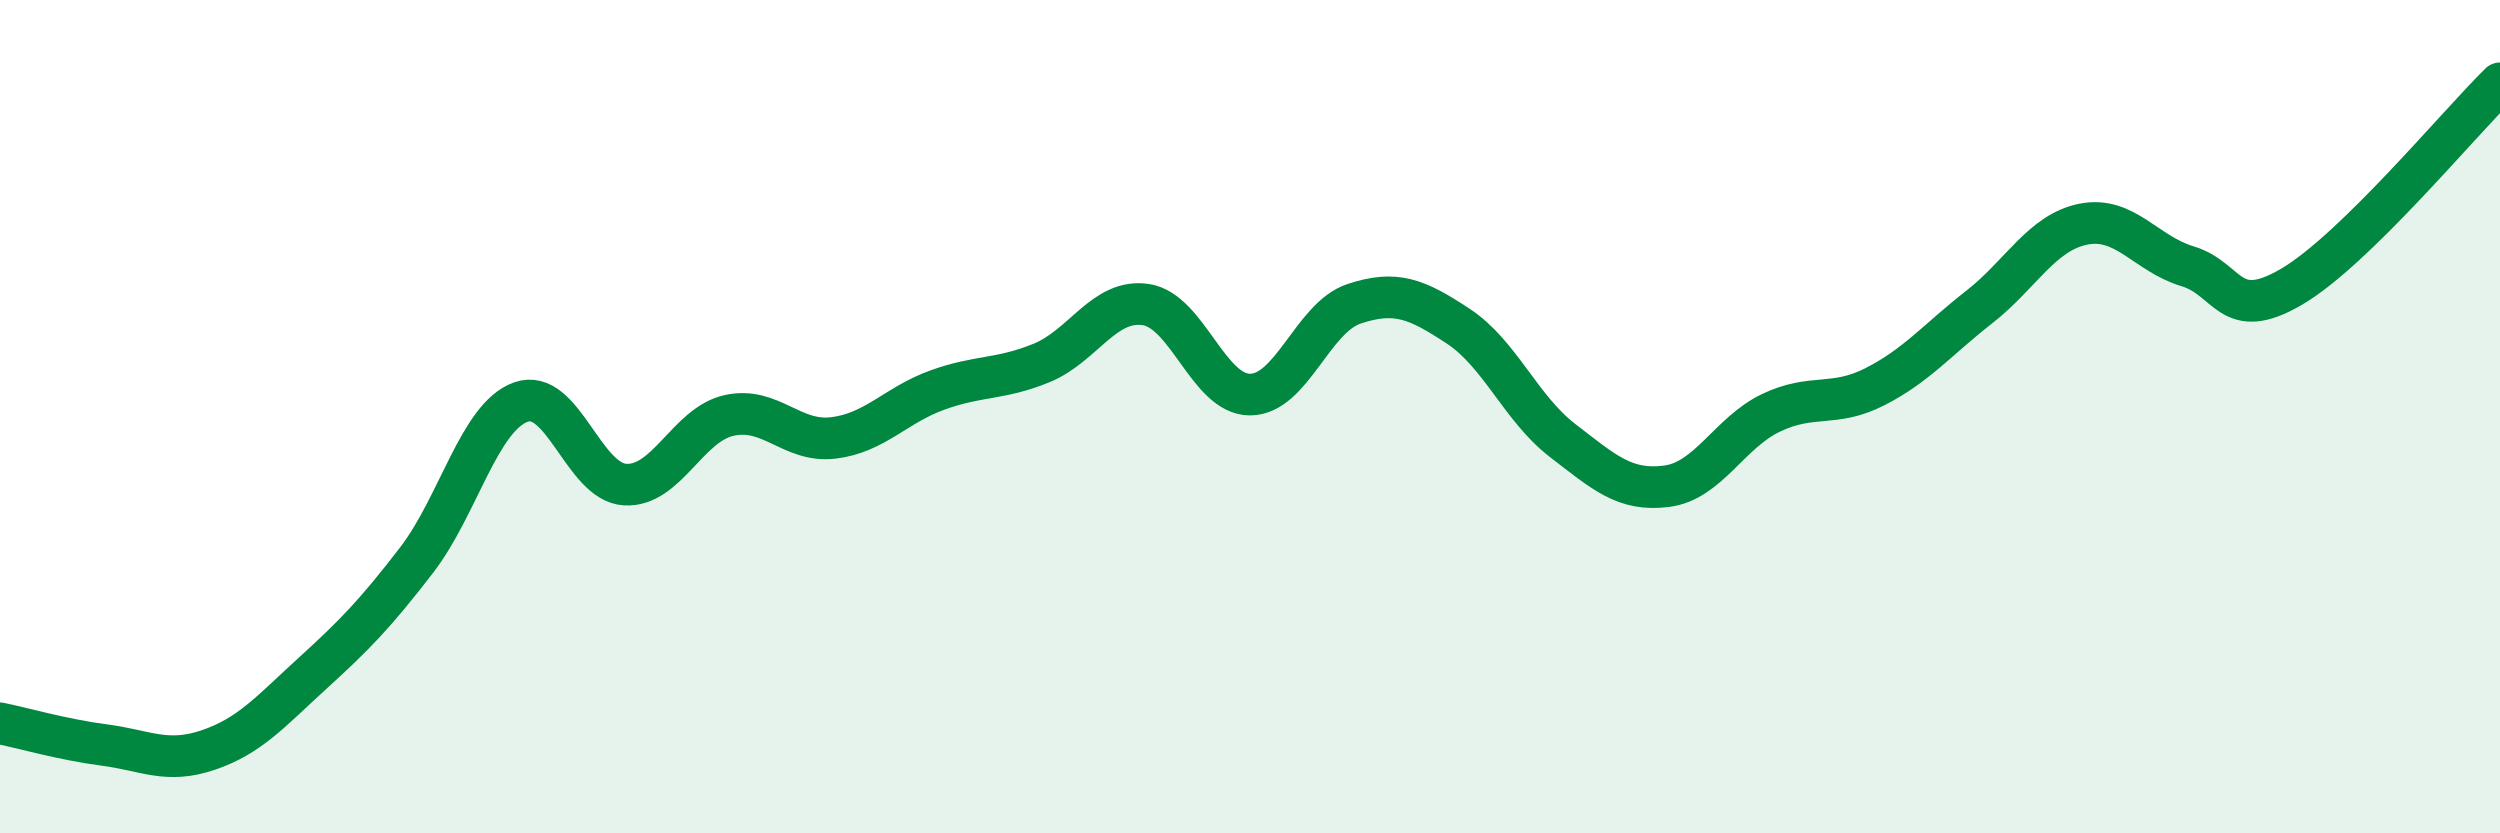
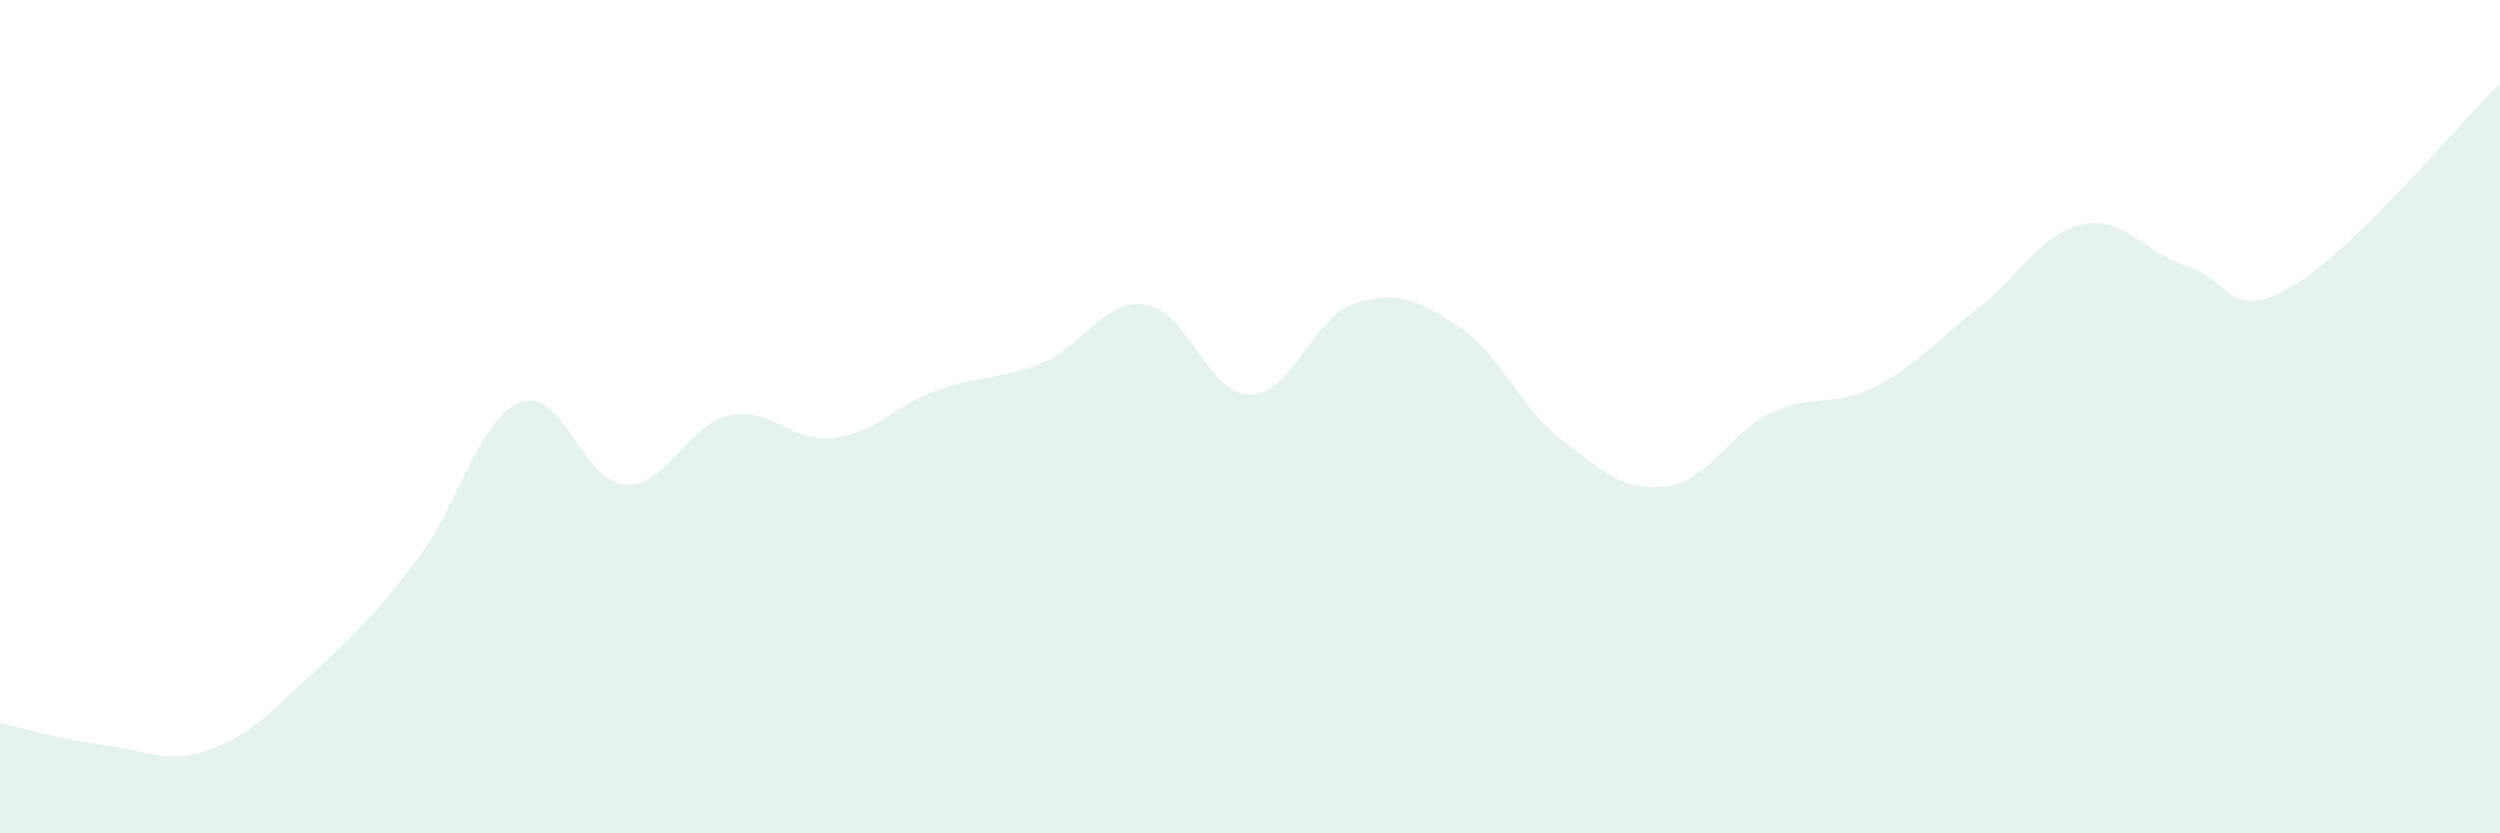
<svg xmlns="http://www.w3.org/2000/svg" width="60" height="20" viewBox="0 0 60 20">
  <path d="M 0,17.36 C 0.5,17.46 1.5,17.75 2.5,17.88 C 3.5,18.01 4,18.34 5,18 C 6,17.66 6.5,17.07 7.5,16.16 C 8.5,15.25 9,14.74 10,13.44 C 11,12.14 11.5,10.01 12.5,9.65 C 13.5,9.29 14,11.57 15,11.63 C 16,11.69 16.5,10.19 17.5,9.97 C 18.5,9.75 19,10.63 20,10.51 C 21,10.39 21.5,9.72 22.5,9.36 C 23.5,9 24,9.12 25,8.71 C 26,8.3 26.5,7.16 27.5,7.31 C 28.5,7.46 29,9.47 30,9.47 C 31,9.47 31.5,7.62 32.5,7.29 C 33.5,6.96 34,7.17 35,7.83 C 36,8.49 36.5,9.8 37.5,10.57 C 38.5,11.34 39,11.8 40,11.67 C 41,11.54 41.5,10.39 42.5,9.91 C 43.5,9.43 44,9.79 45,9.28 C 46,8.77 46.5,8.15 47.5,7.37 C 48.5,6.59 49,5.58 50,5.38 C 51,5.18 51.5,6.09 52.5,6.39 C 53.5,6.69 53.5,7.76 55,6.88 C 56.5,6 59,2.98 60,2L60 20L0 20Z" fill="#008740" opacity="0.1" stroke-linecap="round" stroke-linejoin="round" />
-   <path d="M 0,17.36 C 0.5,17.46 1.5,17.75 2.5,17.88 C 3.5,18.01 4,18.34 5,18 C 6,17.66 6.5,17.07 7.5,16.16 C 8.5,15.25 9,14.74 10,13.44 C 11,12.14 11.5,10.01 12.5,9.65 C 13.5,9.29 14,11.57 15,11.63 C 16,11.69 16.5,10.19 17.5,9.97 C 18.5,9.75 19,10.63 20,10.51 C 21,10.39 21.5,9.72 22.5,9.36 C 23.5,9 24,9.12 25,8.71 C 26,8.3 26.5,7.16 27.5,7.31 C 28.5,7.46 29,9.47 30,9.47 C 31,9.47 31.5,7.62 32.5,7.29 C 33.5,6.96 34,7.17 35,7.83 C 36,8.49 36.5,9.8 37.5,10.57 C 38.5,11.34 39,11.8 40,11.67 C 41,11.54 41.5,10.39 42.5,9.91 C 43.5,9.43 44,9.79 45,9.28 C 46,8.77 46.5,8.15 47.5,7.37 C 48.5,6.59 49,5.58 50,5.38 C 51,5.18 51.5,6.09 52.5,6.39 C 53.5,6.69 53.5,7.76 55,6.88 C 56.5,6 59,2.98 60,2" stroke="#008740" stroke-width="1" fill="none" stroke-linecap="round" stroke-linejoin="round" />
</svg>